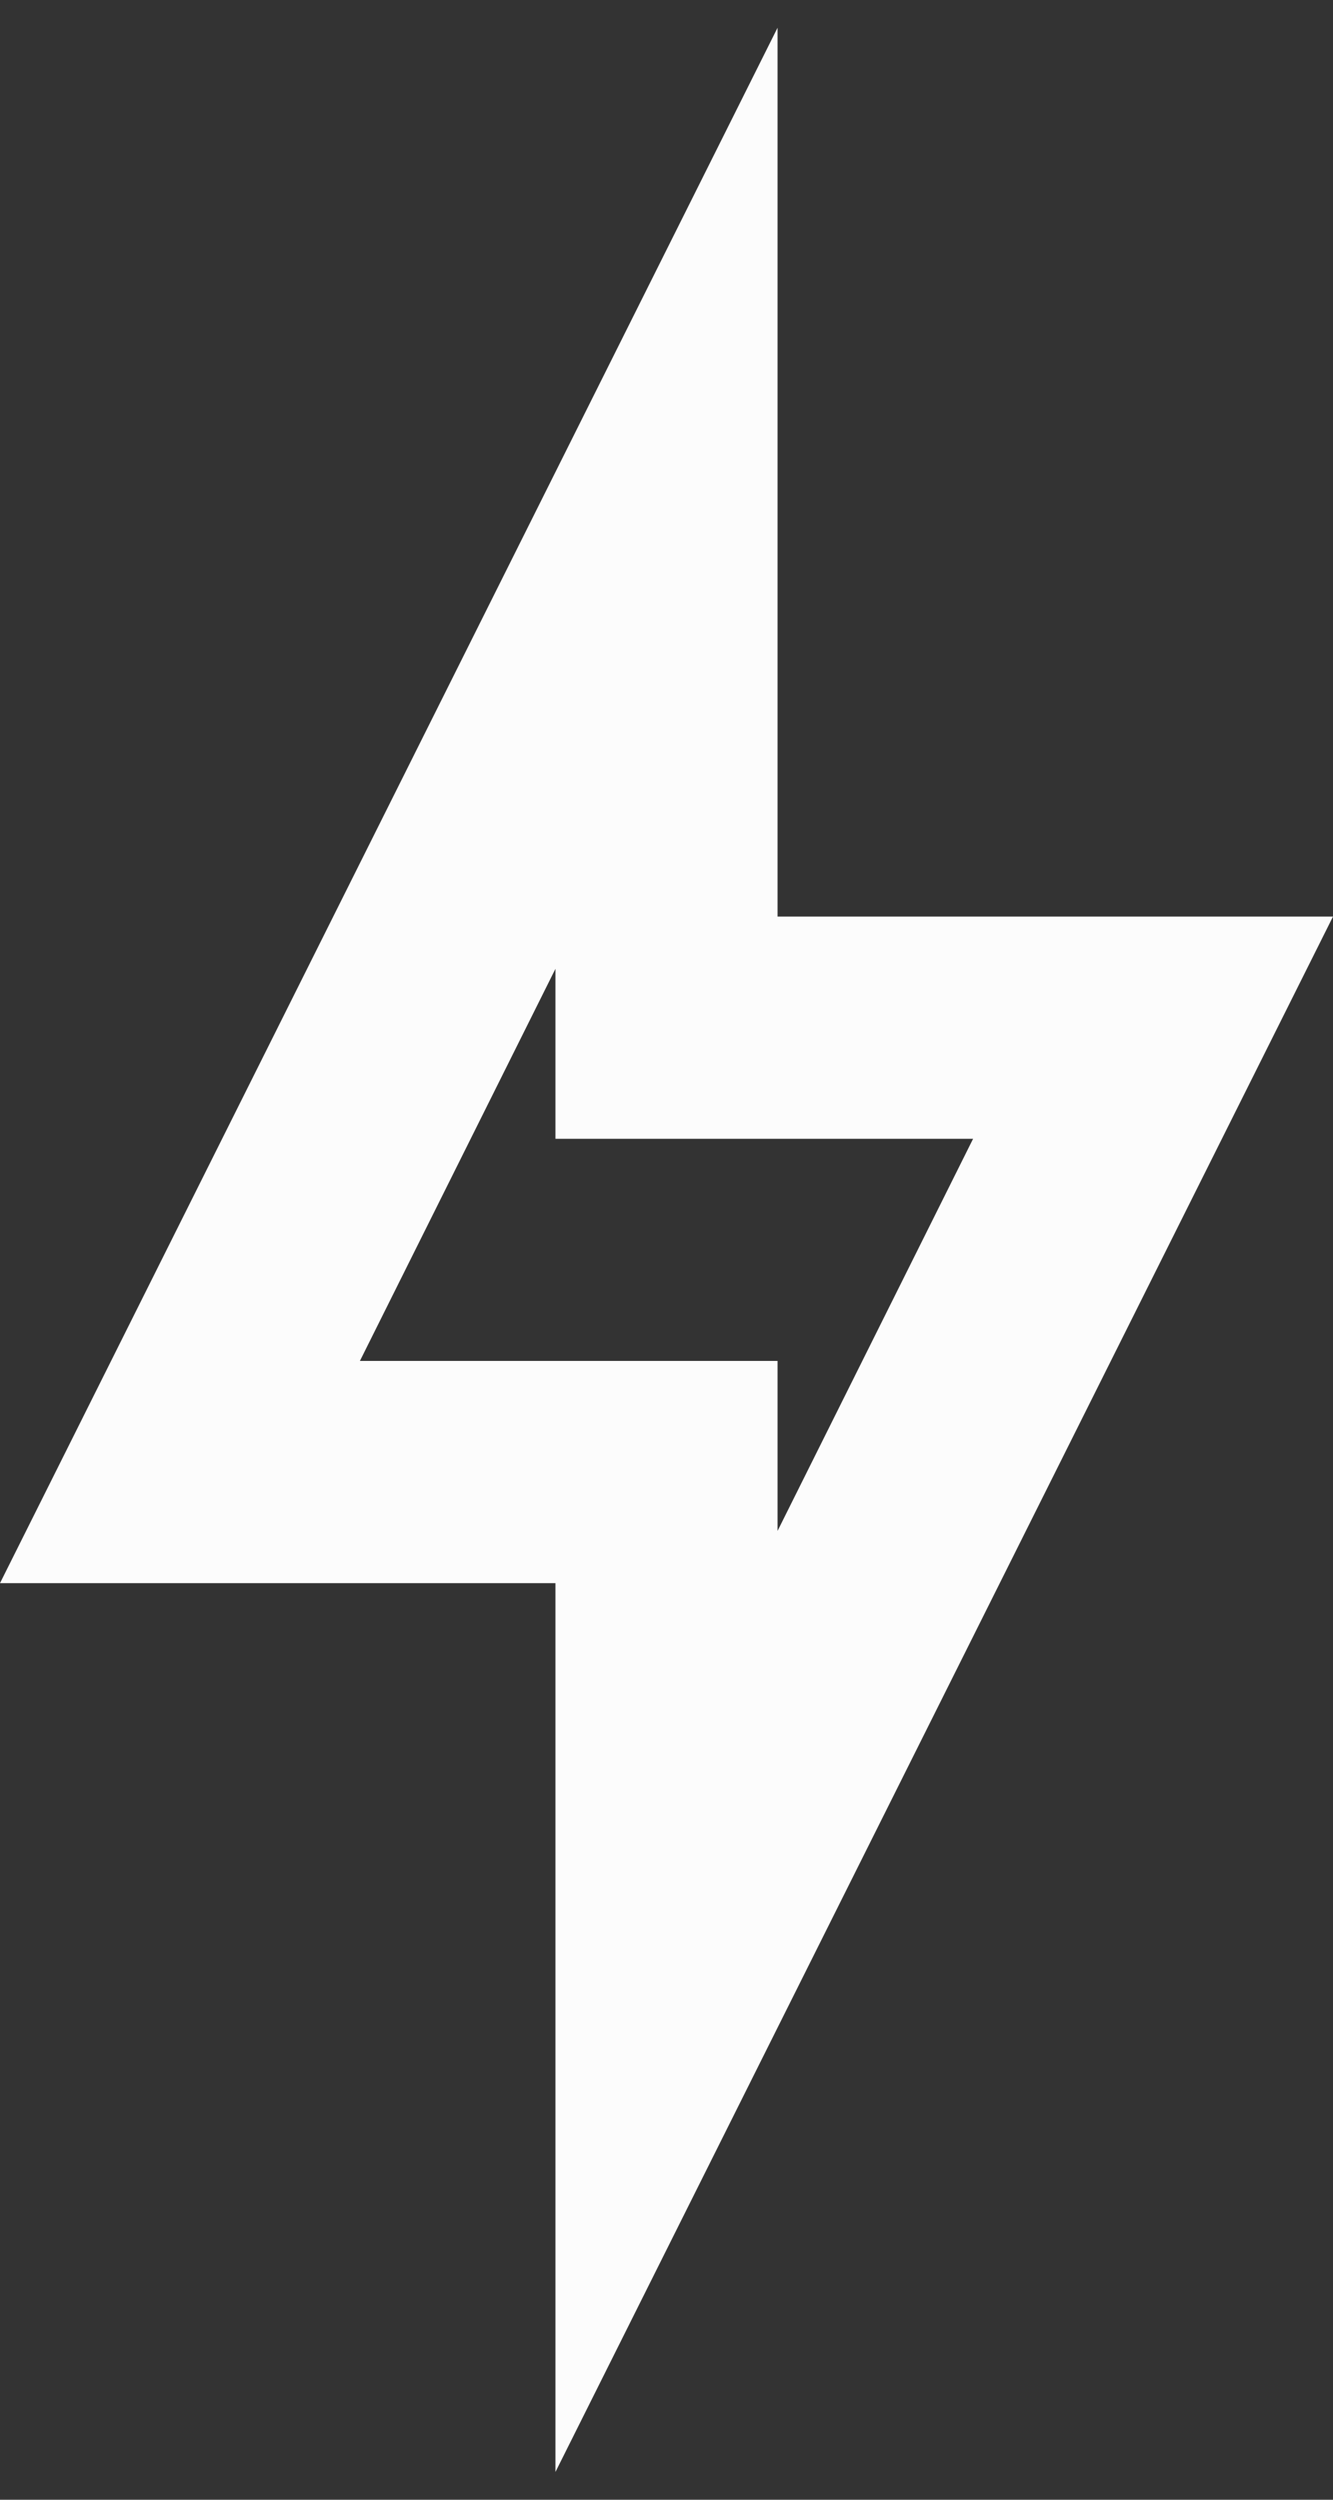
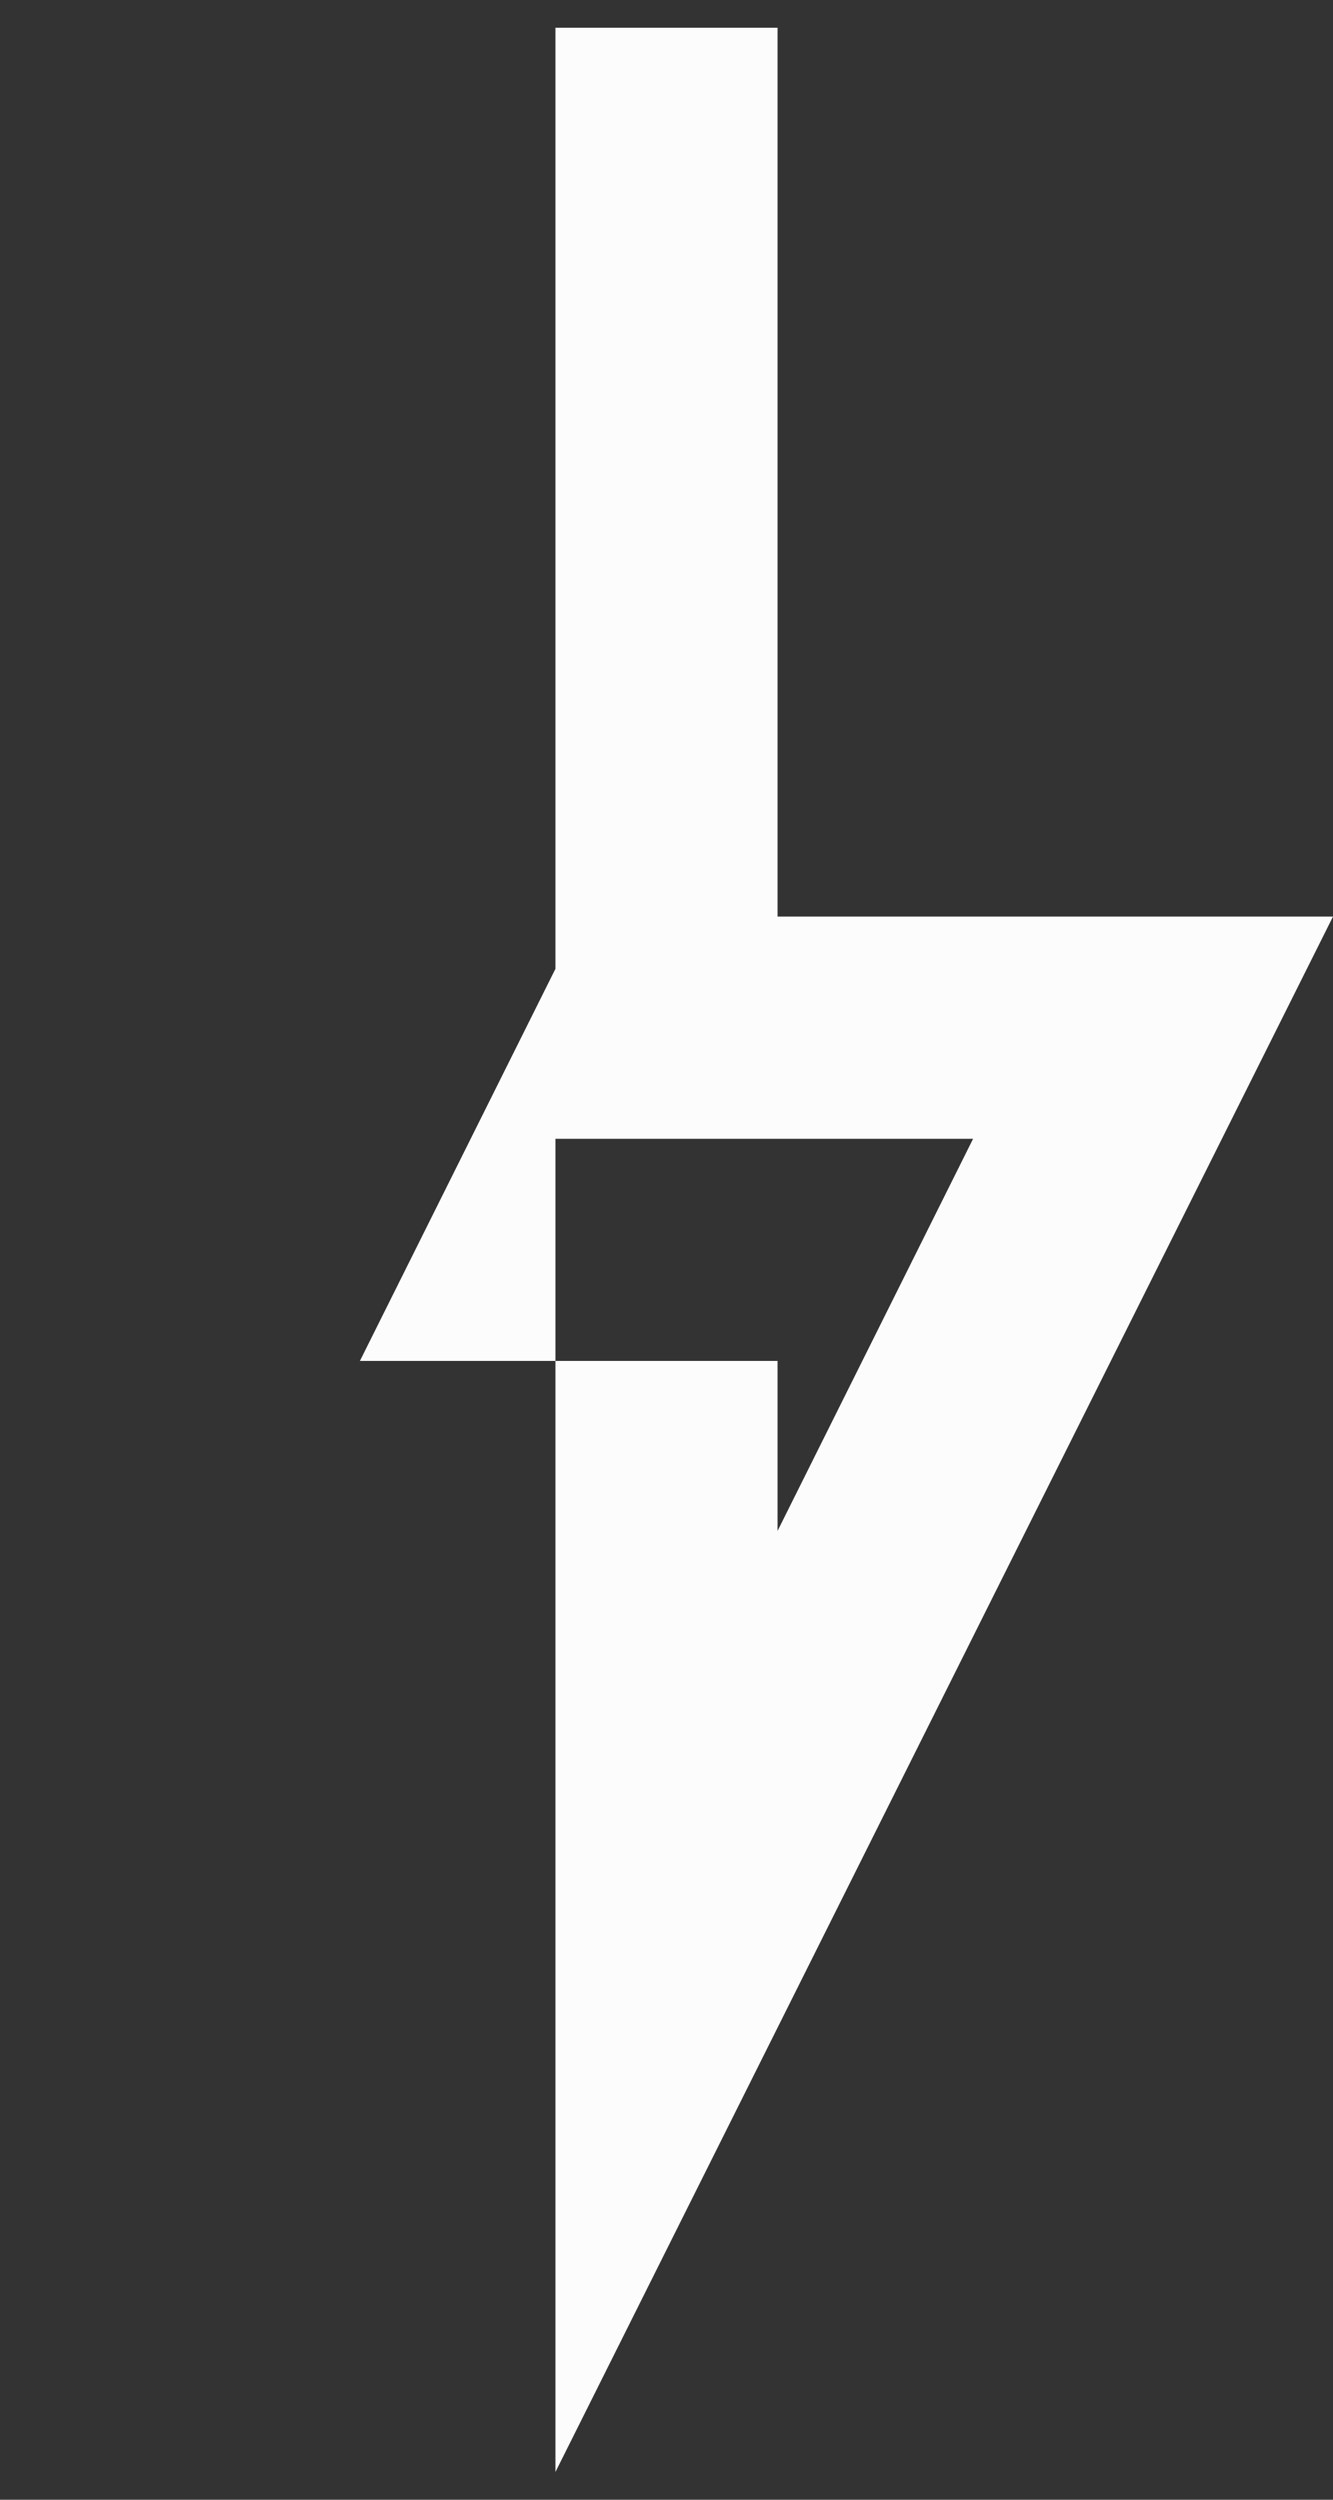
<svg xmlns="http://www.w3.org/2000/svg" width="16" height="30" viewBox="0 0 16 30" fill="none">
  <rect x="0" y="0" width="16" height="30" fill="#333333" stroke="none" />
-   <path d="M6.667 11.627V13.667H11.68L9.333 18.373V16.333H4.32L6.667 11.627ZM9.333 0.333L0 19H6.667V29.667L16 11H9.333V0.333Z" fill="#FCFCFC" />
+   <path d="M6.667 11.627V13.667H11.68L9.333 18.373V16.333H4.32L6.667 11.627ZM9.333 0.333H6.667V29.667L16 11H9.333V0.333Z" fill="#FCFCFC" />
</svg>